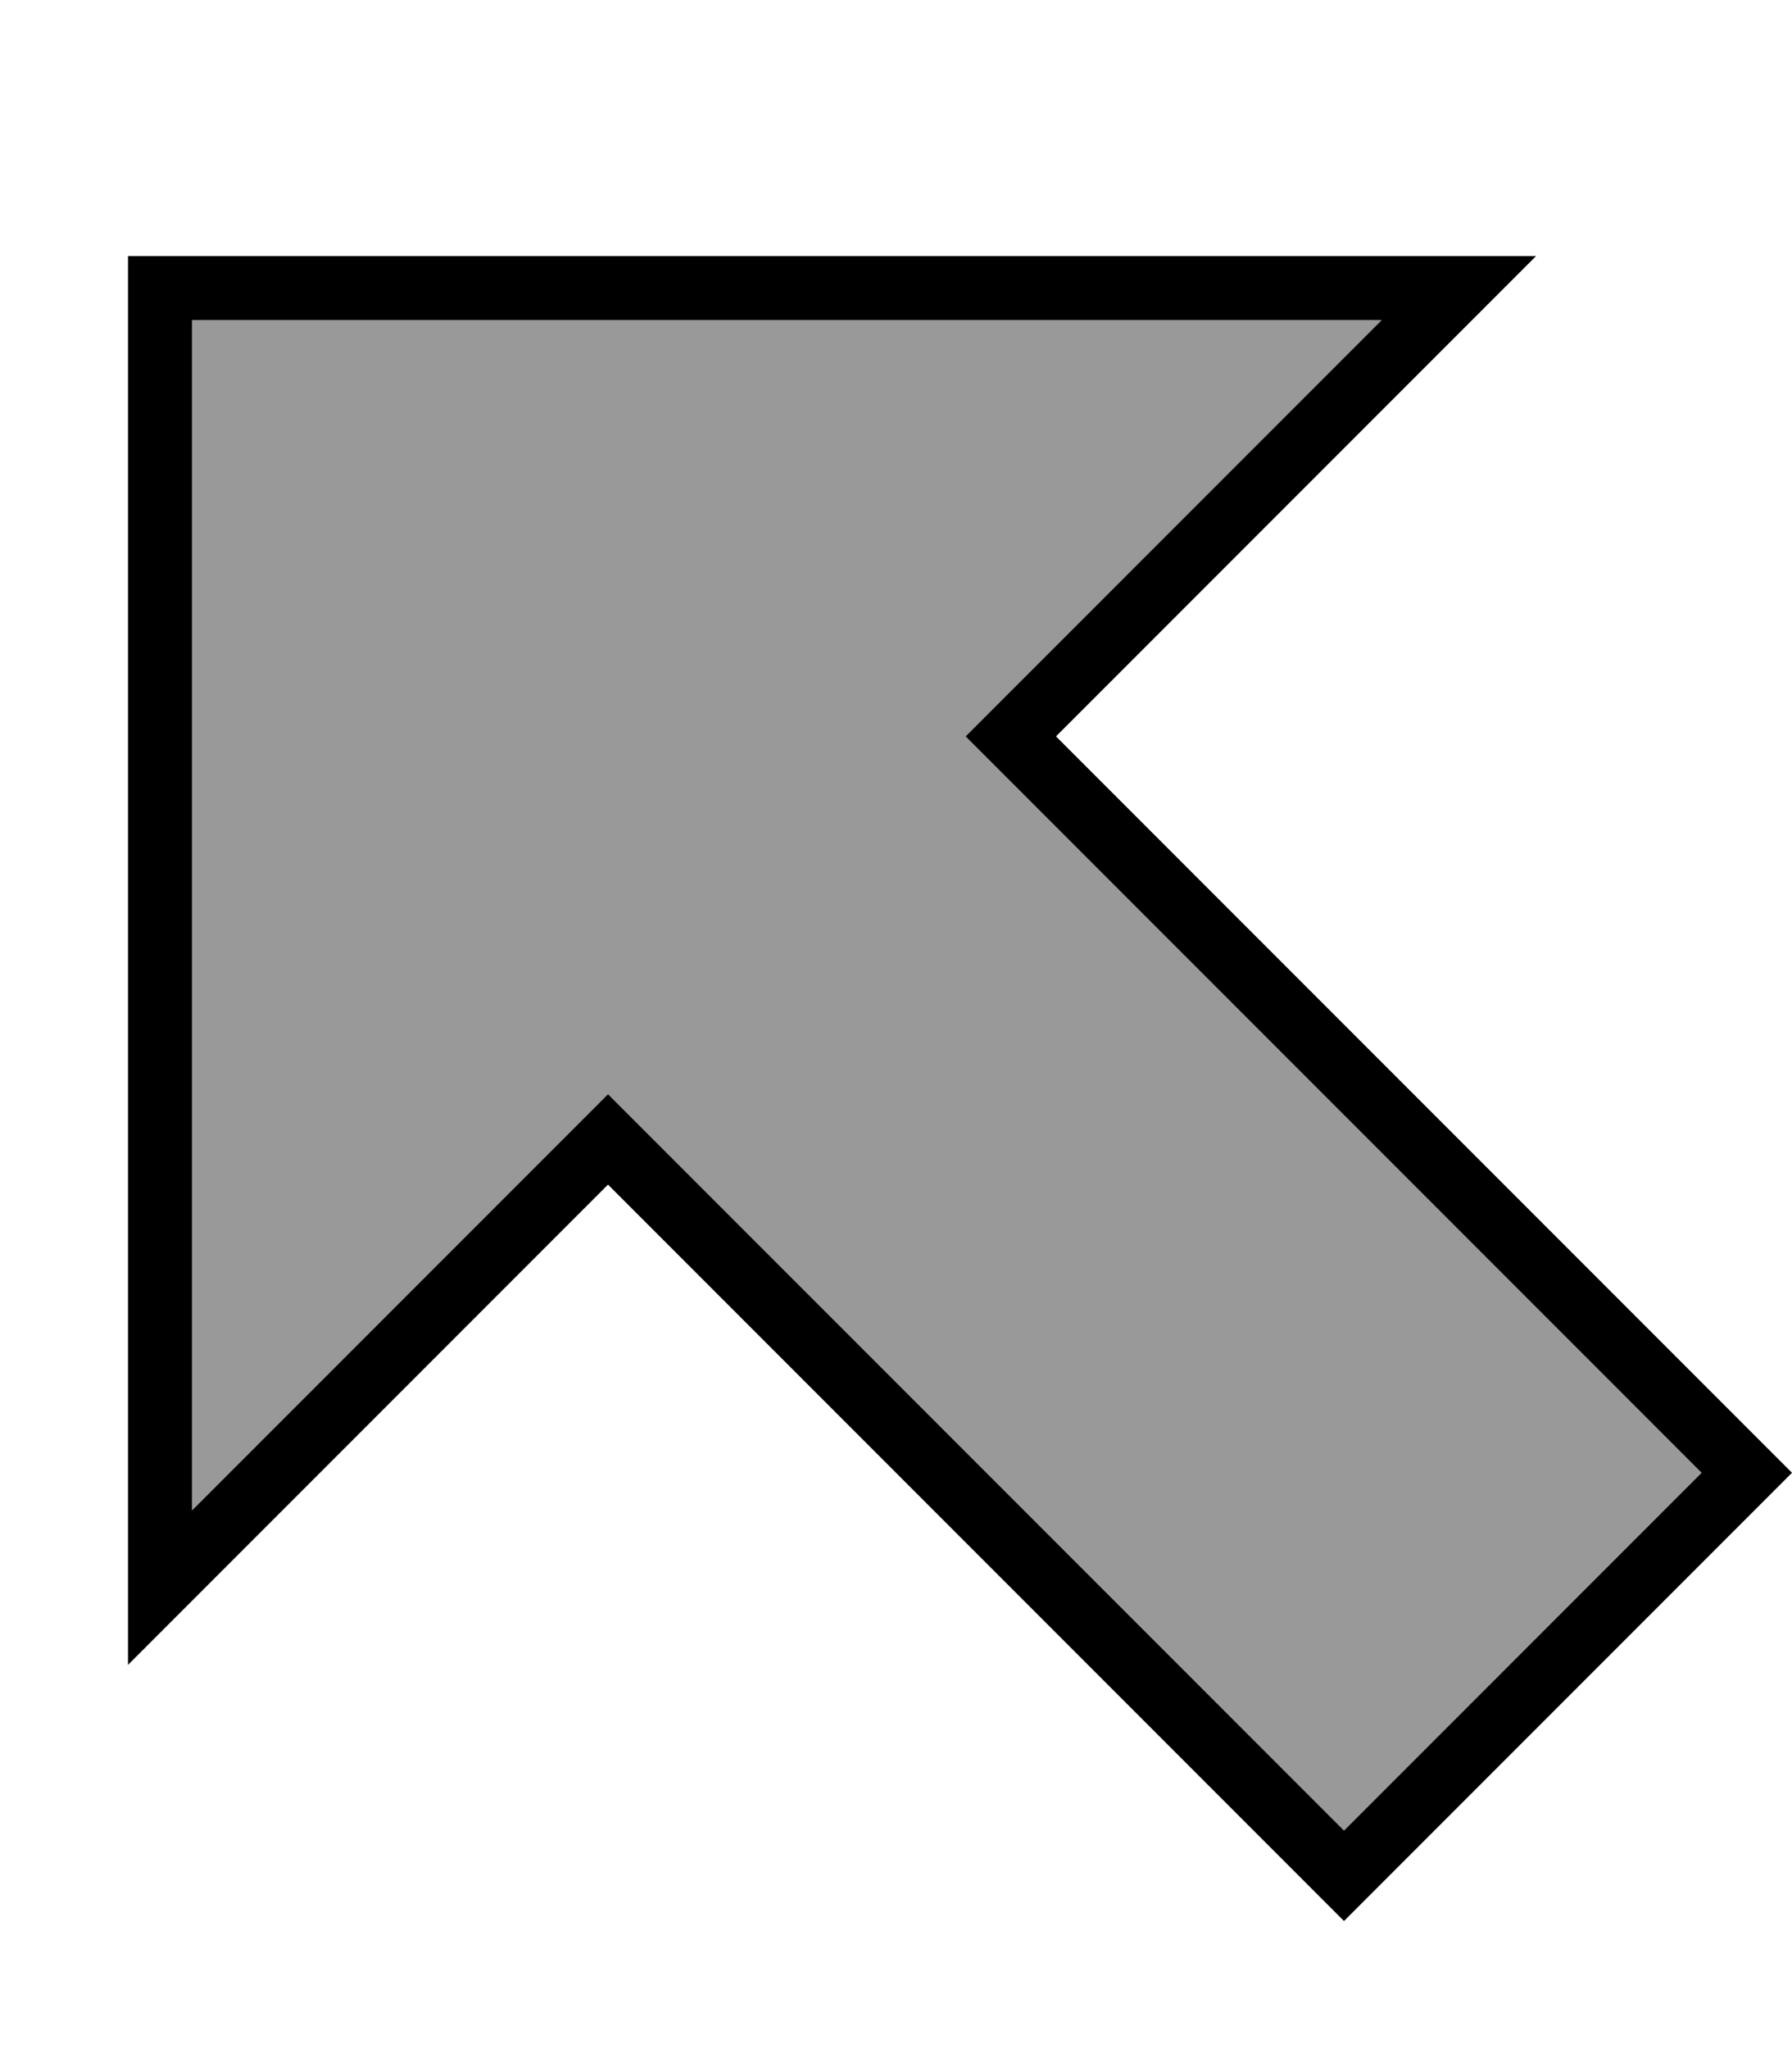
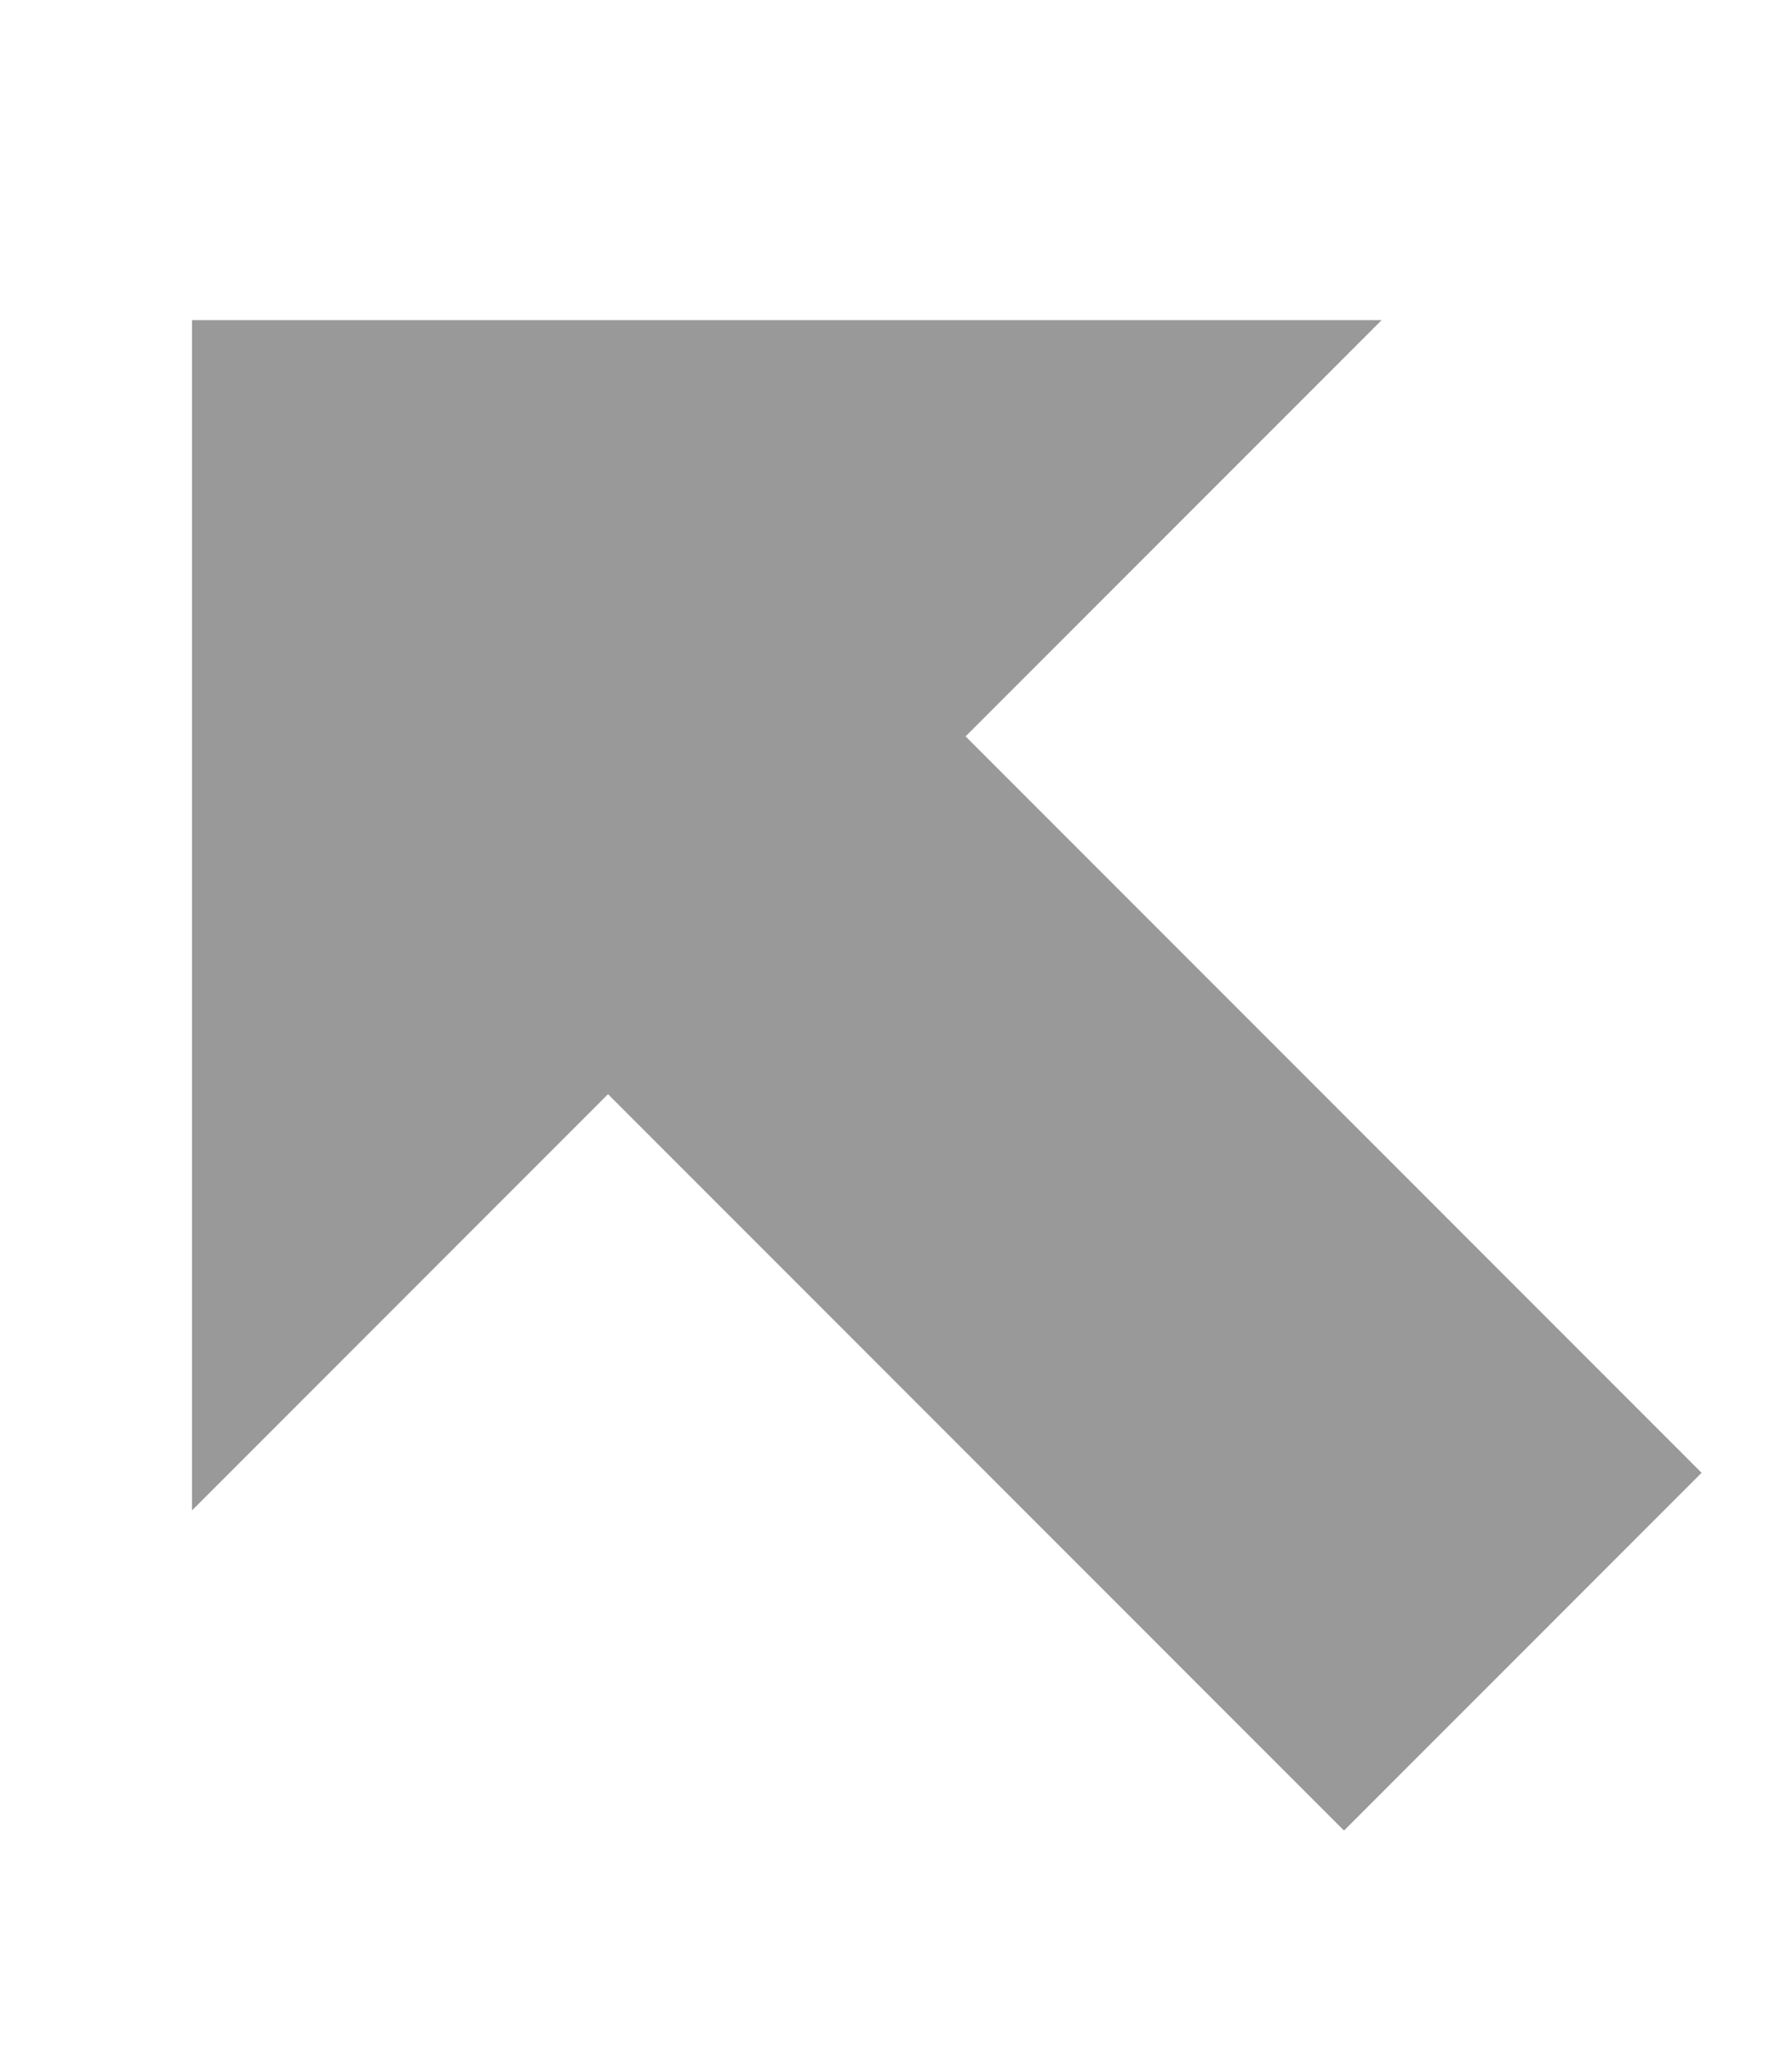
<svg xmlns="http://www.w3.org/2000/svg" viewBox="0 0 448 512">
  <path style="fill:currentColor;opacity:.4" d="M48 80l0 297.4c30.9-30.9 61.8-61.8 92.7-92.7L152 273.4c3.8 3.8 7.5 7.5 11.3 11.3 57.6 57.6 115.1 115.1 172.7 172.7L425.4 368 252.7 195.3c-3.8-3.8-7.5-7.5-11.3-11.3 3.8-3.8 7.5-7.5 11.3-11.3L345.4 80 48 80z" />
-   <path style="fill:currentColor;opacity:1" d="M275.3 172.7l92.7-92.7 16-16-352 0 0 352 16-16 92.7-92.7 11.3-11.3 11.3 11.3 161.4 161.4 11.3 11.3 112-112-11.3-11.3-161.4-161.4-11.3-11.3 11.3-11.3zM425.4 368l-89.4 89.4-172.7-172.7-11.3-11.3-11.3 11.3-92.7 92.7 0-297.4 297.4 0-92.7 92.7-11.3 11.3 11.3 11.3 172.7 172.7z" />
</svg>